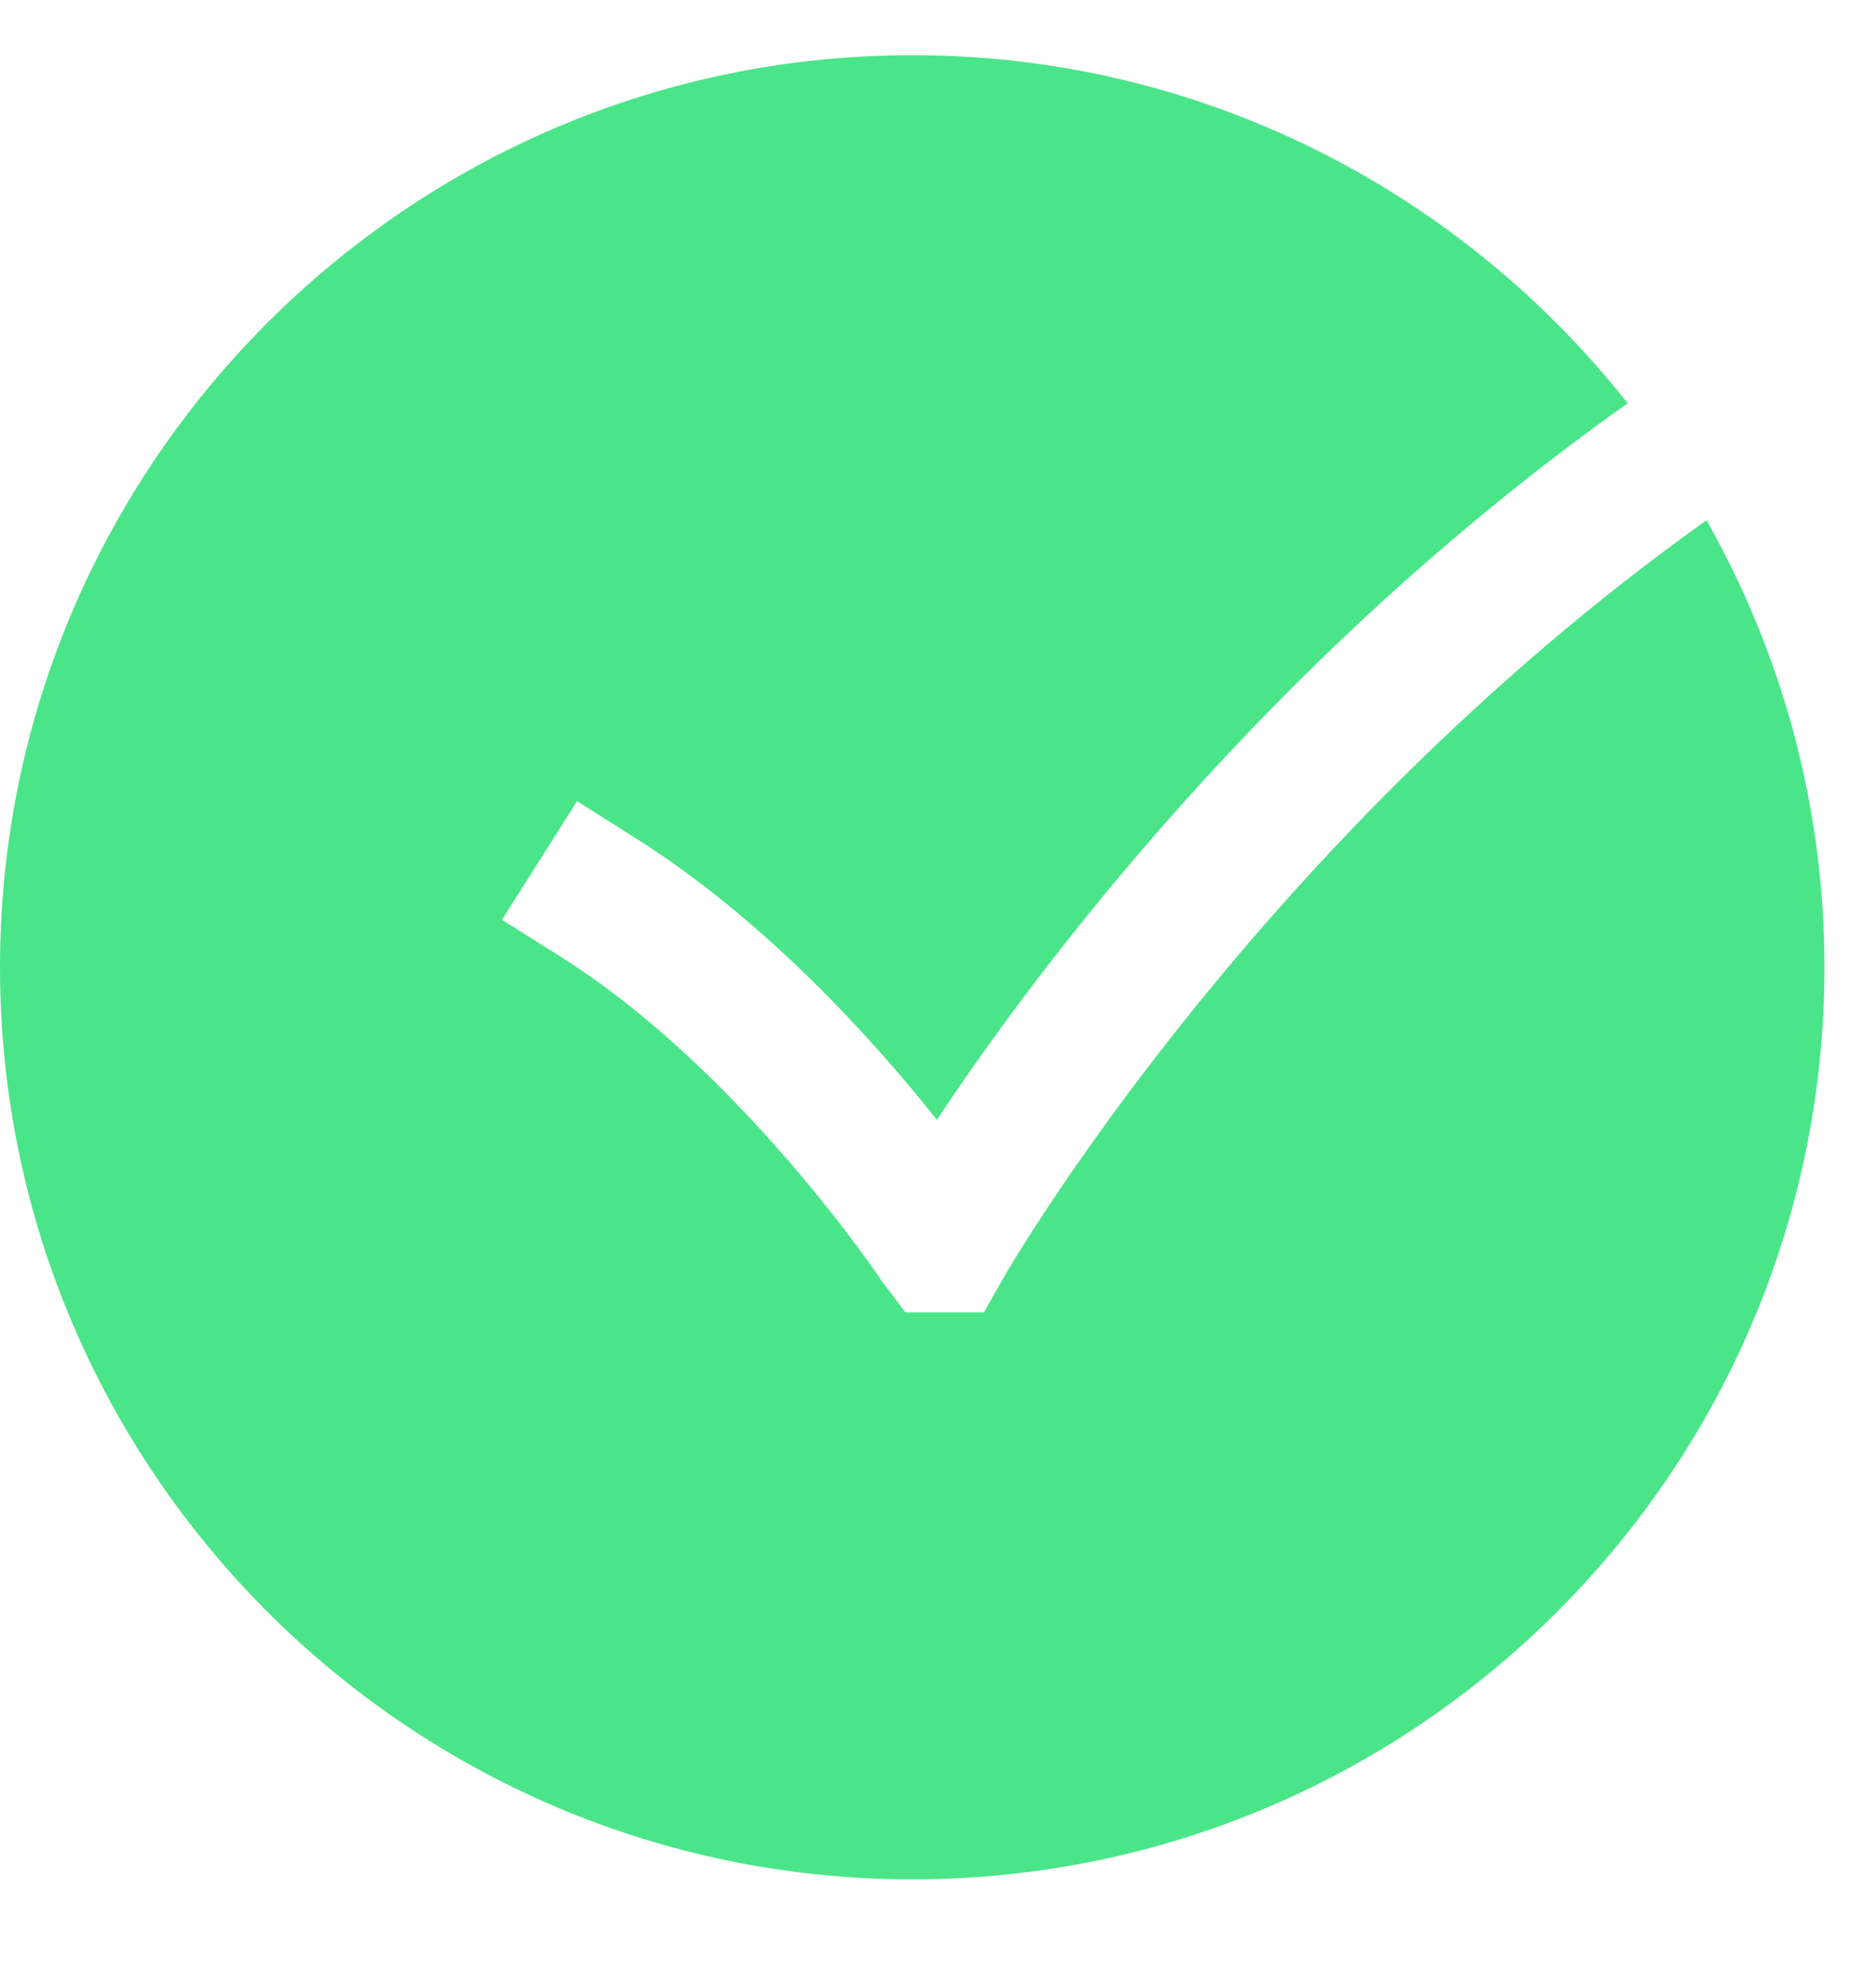
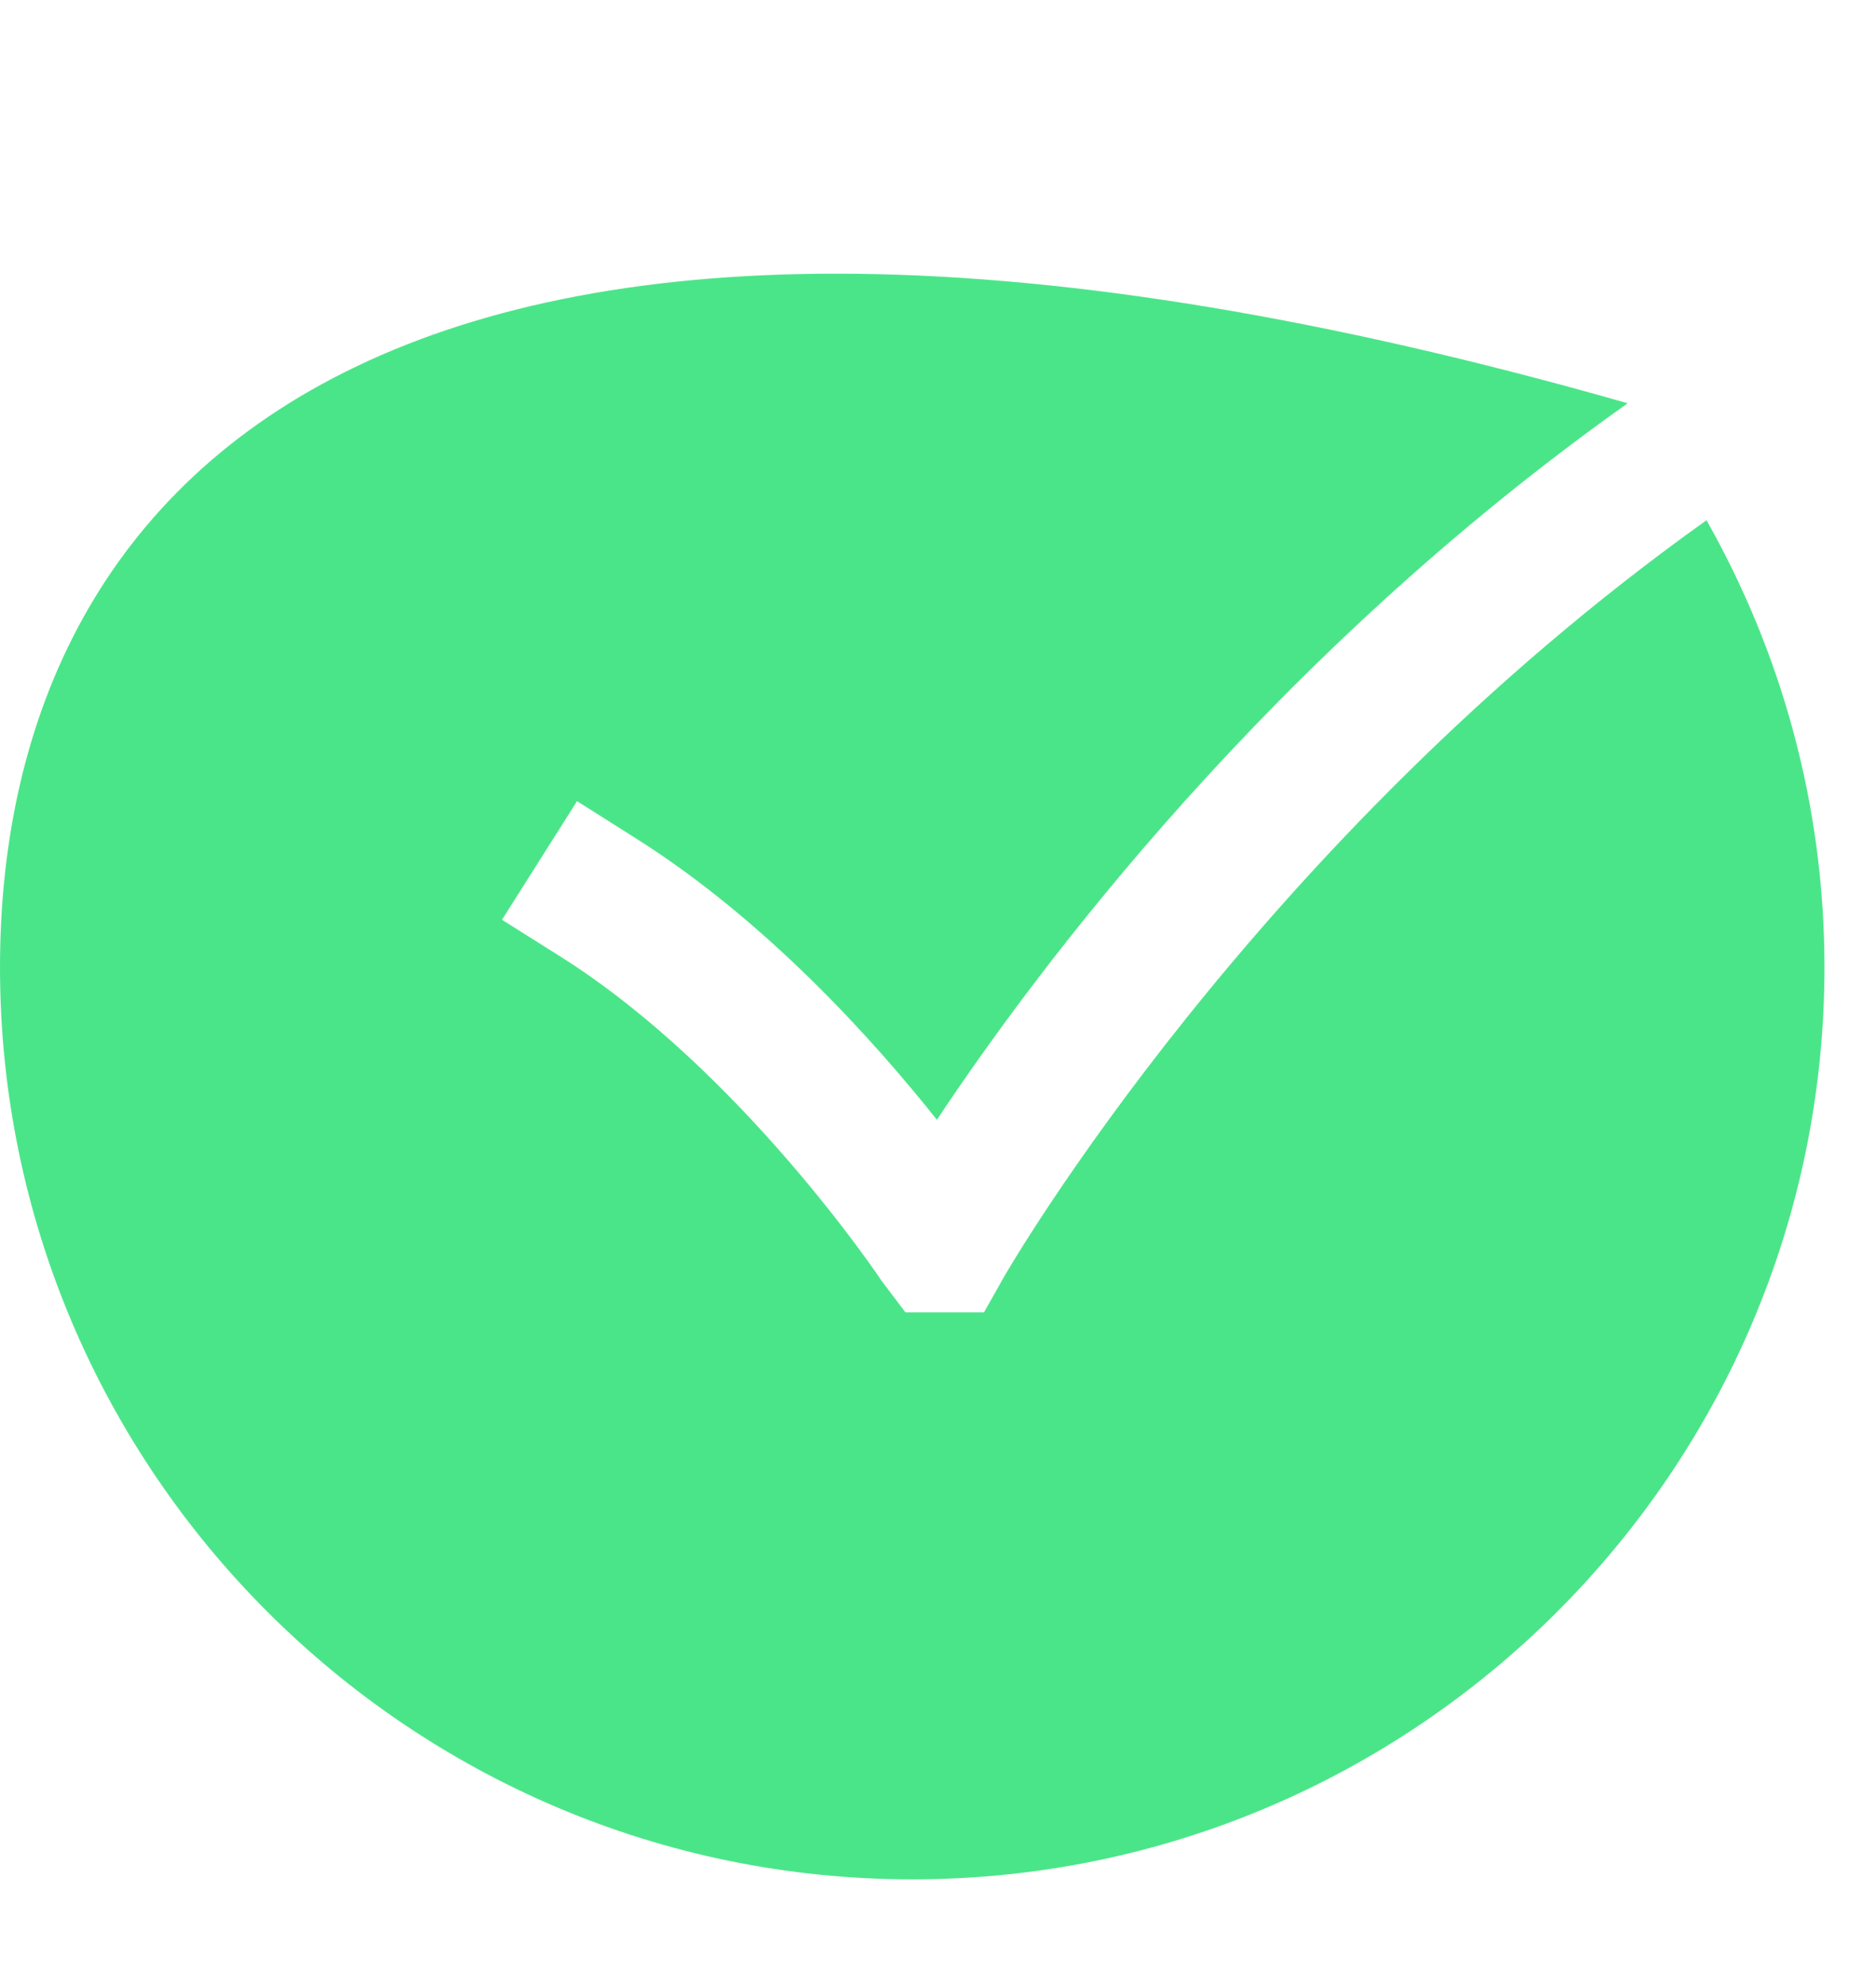
<svg xmlns="http://www.w3.org/2000/svg" width="17" height="18" viewBox="0 0 17 18" fill="none">
-   <path fill-rule="evenodd" clip-rule="evenodd" d="M9.099 11.571L8.917 11.894H8.205L7.99 11.61C7.978 11.59 6.717 9.706 5.087 8.675L4.549 8.336L5.229 7.261L5.765 7.6C6.94 8.342 7.915 9.425 8.49 10.149C9.393 8.788 11.507 5.953 14.75 3.655C13.235 1.737 10.894 0.5 8.267 0.5C3.709 0.5 0 4.209 0 8.767C0 13.325 3.709 17.033 8.267 17.033C12.825 17.033 16.533 13.325 16.533 8.767C16.533 7.294 16.142 5.914 15.464 4.715C11.367 7.636 9.124 11.528 9.099 11.571Z" fill="#4BE589" />
+   <path fill-rule="evenodd" clip-rule="evenodd" d="M9.099 11.571L8.917 11.894H8.205L7.99 11.61C7.978 11.59 6.717 9.706 5.087 8.675L4.549 8.336L5.229 7.261L5.765 7.6C6.94 8.342 7.915 9.425 8.49 10.149C9.393 8.788 11.507 5.953 14.75 3.655C3.709 0.5 0 4.209 0 8.767C0 13.325 3.709 17.033 8.267 17.033C12.825 17.033 16.533 13.325 16.533 8.767C16.533 7.294 16.142 5.914 15.464 4.715C11.367 7.636 9.124 11.528 9.099 11.571Z" fill="#4BE589" />
</svg>